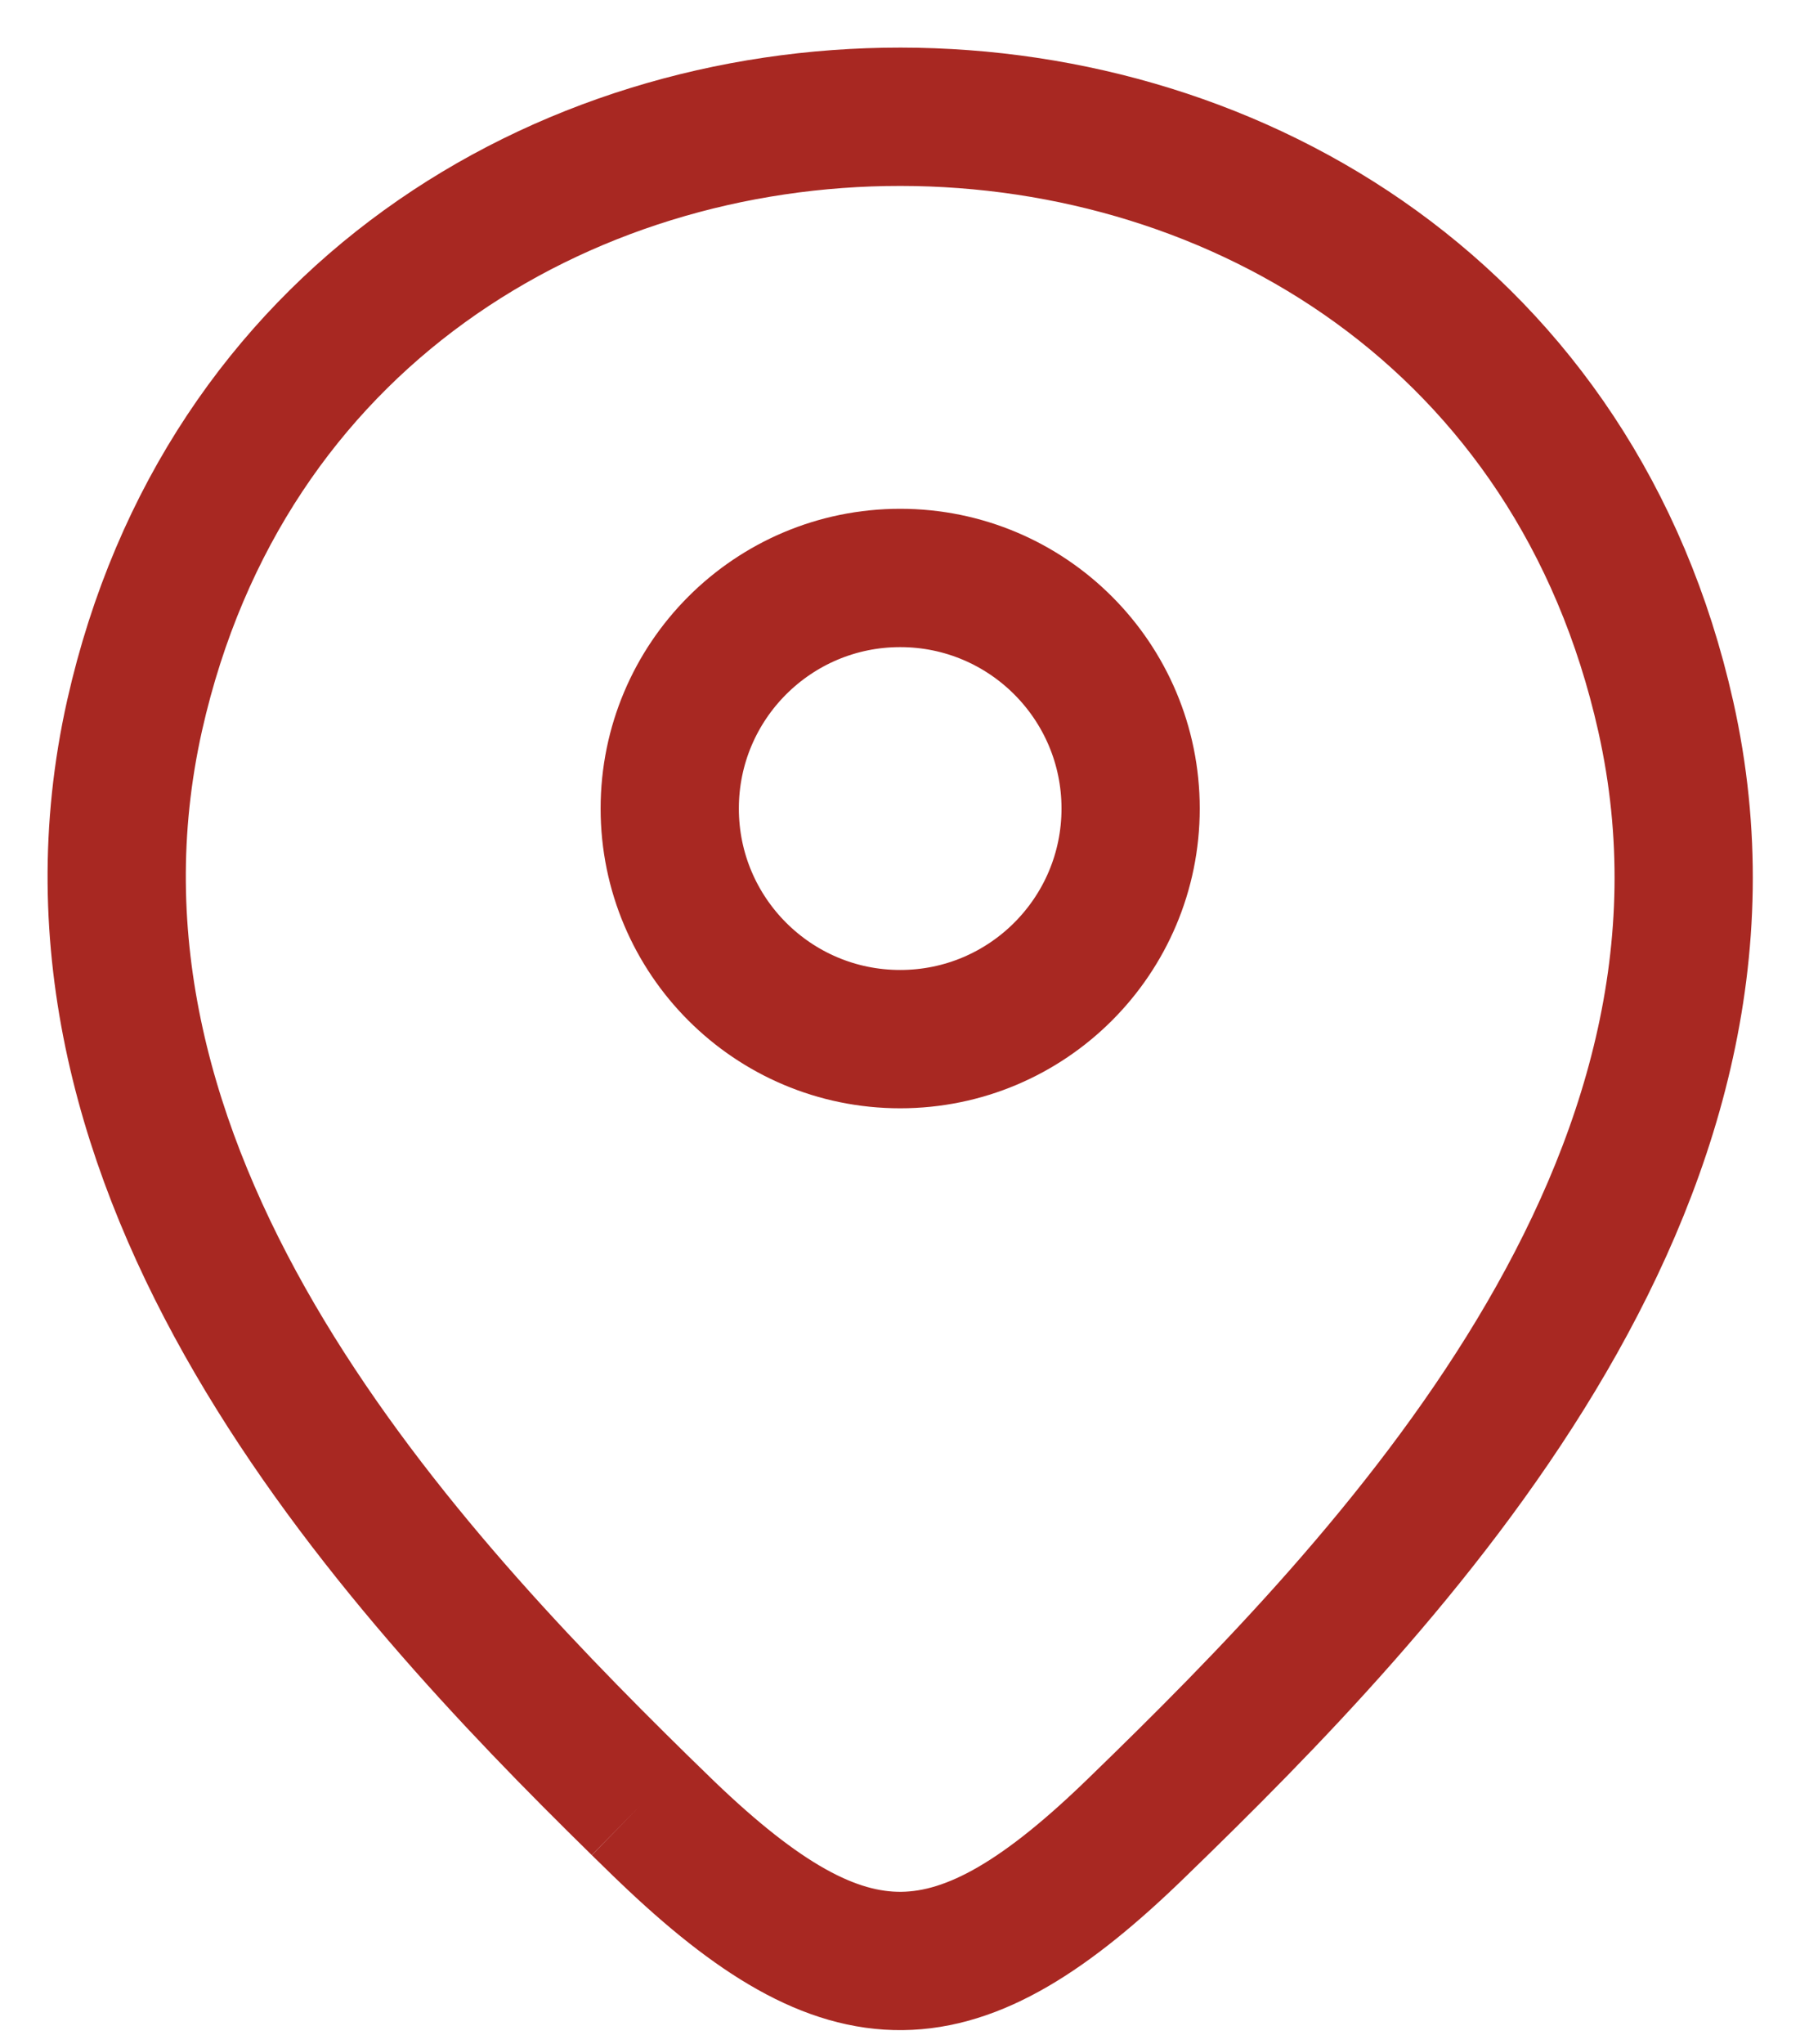
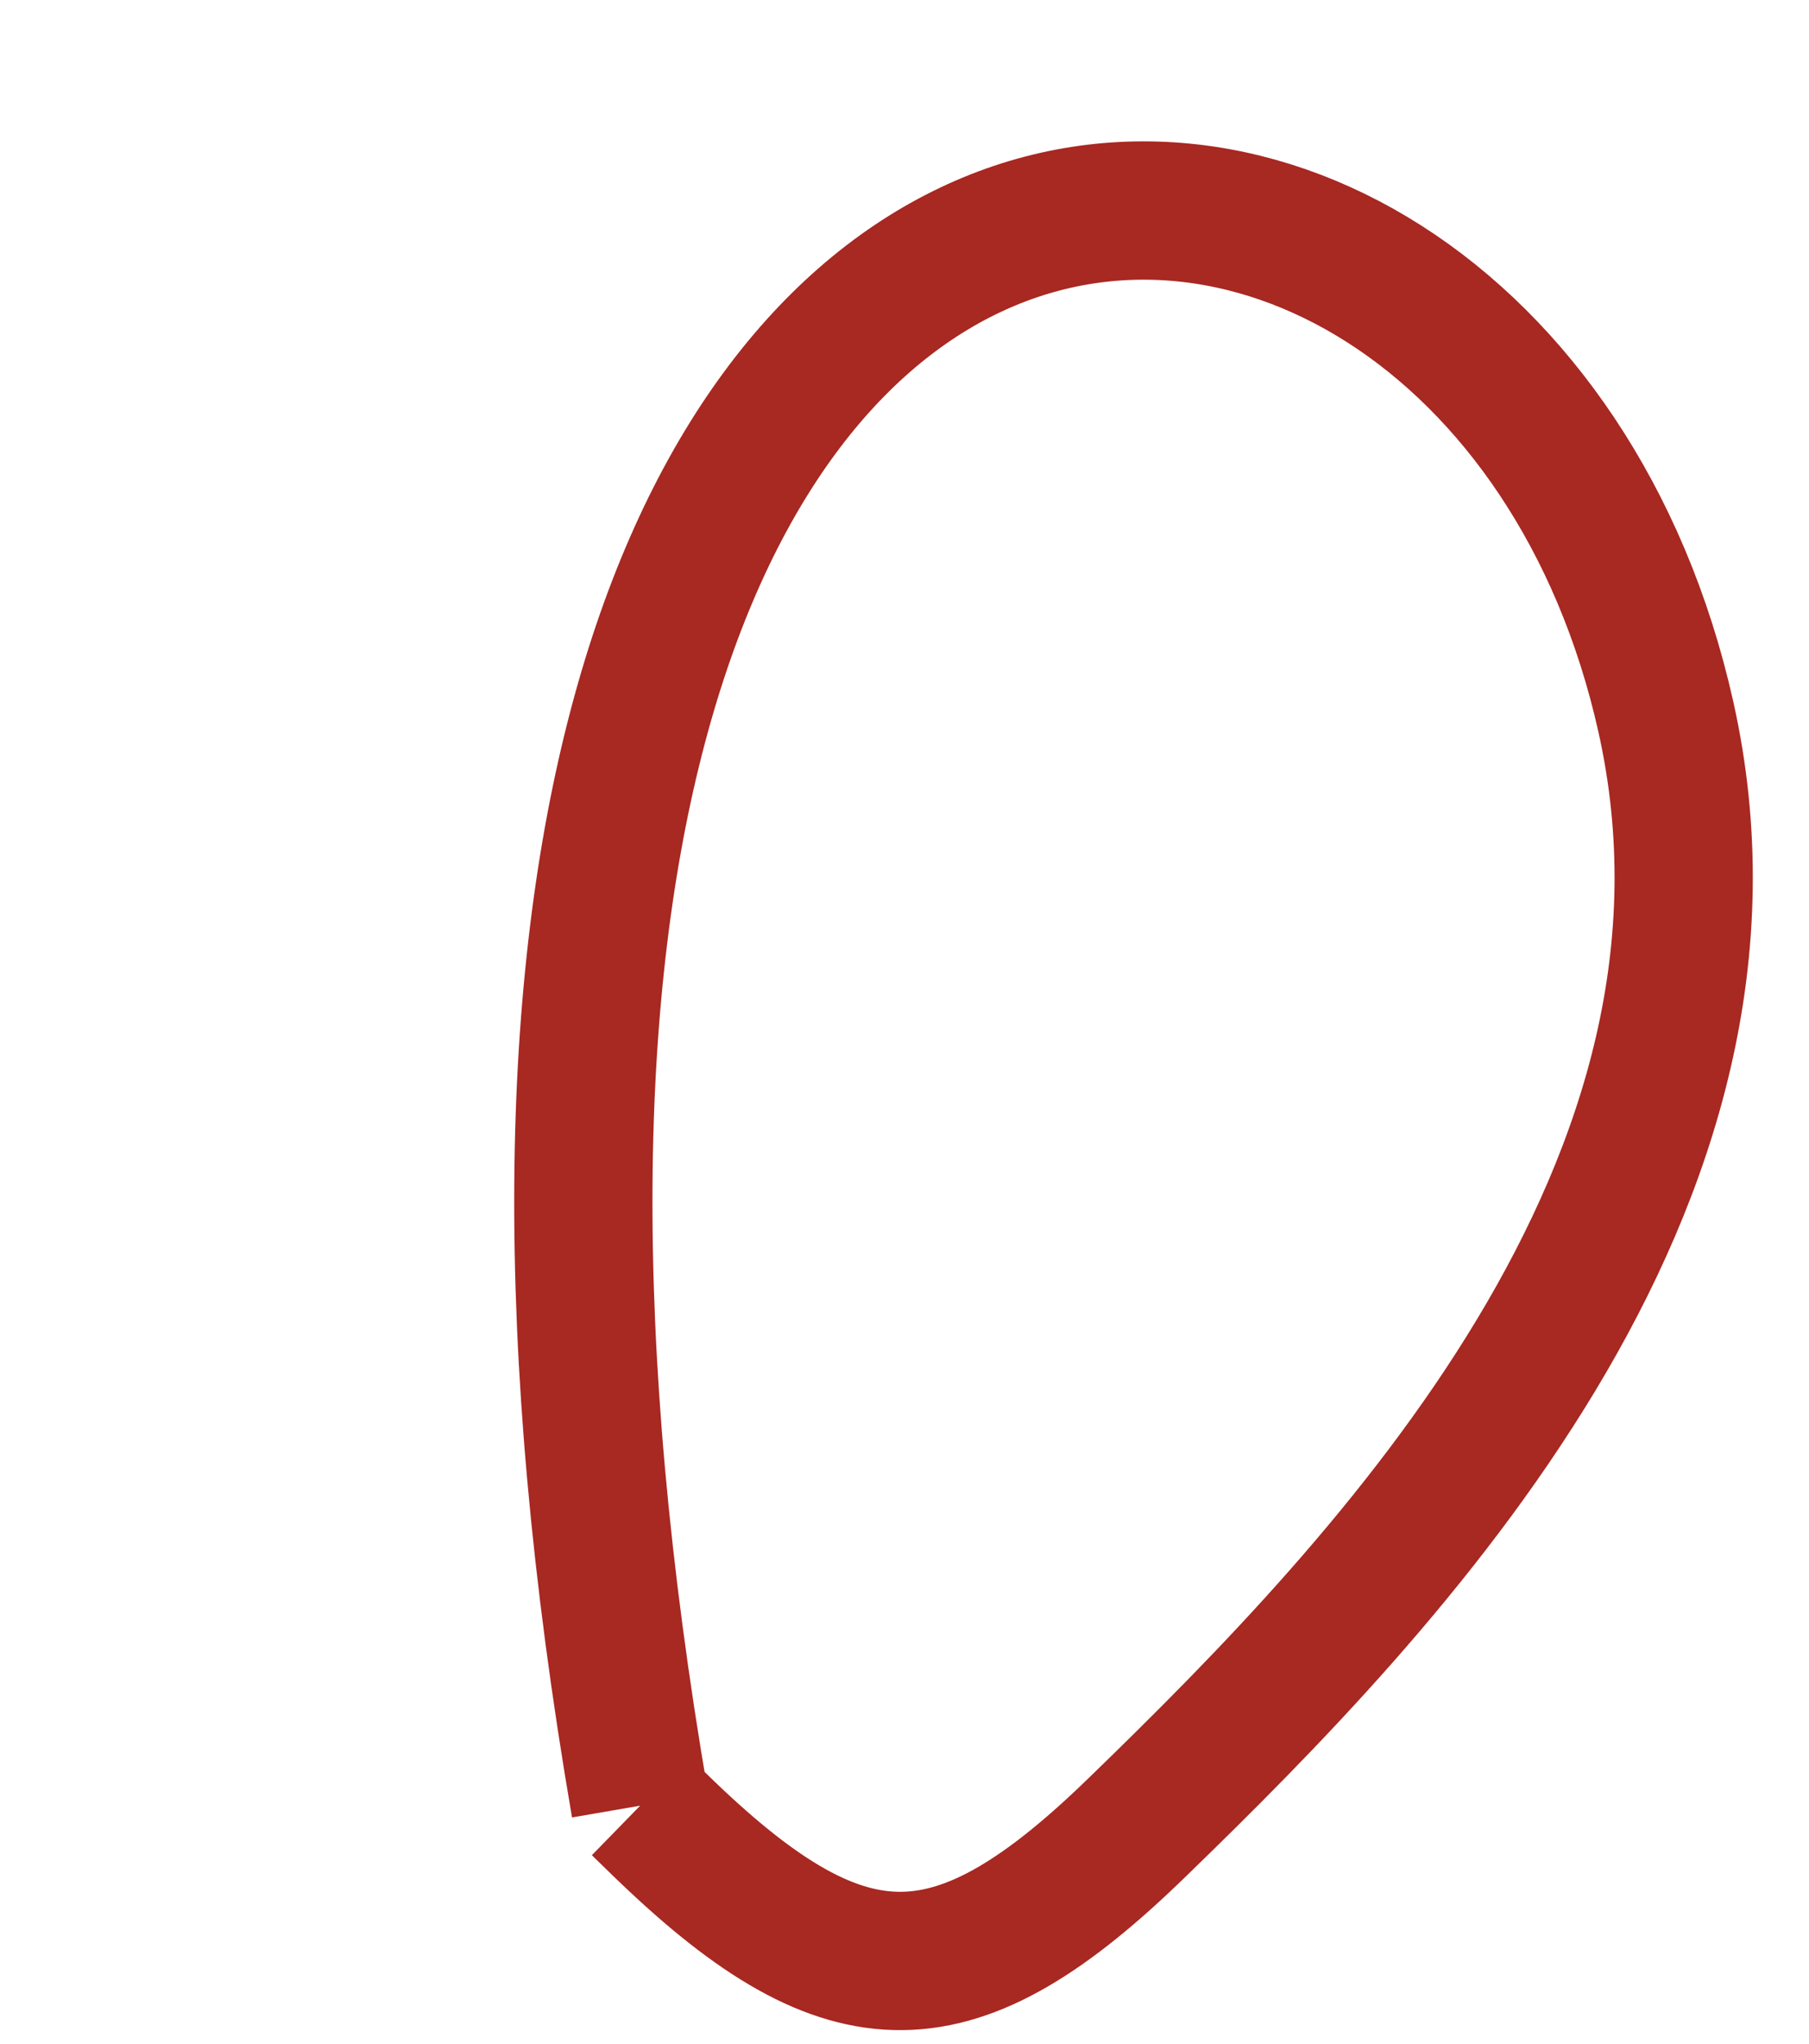
<svg xmlns="http://www.w3.org/2000/svg" width="31" height="35" viewBox="0 0 31 35" fill="none">
-   <path d="M10.97 30.924C11.095 31.046 11.219 31.167 11.34 31.285C11.37 31.314 11.399 31.342 11.429 31.37M10.97 30.924C6.659 26.699 0.558 20.049 2.307 12.251C5.391 -1.428 25.477 -1.412 28.545 12.267C30.346 20.291 23.833 27.084 19.497 31.285C16.379 34.321 14.537 34.349 11.429 31.37M10.97 30.924L11.429 31.37" stroke="#A82822" stroke-width="2.369" />
-   <path d="M15.426 17.796C17.607 17.796 19.375 16.028 19.375 13.847C19.375 11.666 17.607 9.898 15.426 9.898C13.245 9.898 11.477 11.666 11.477 13.847C11.477 16.028 13.245 17.796 15.426 17.796Z" stroke="#A82822" stroke-width="2.369" />
+   <path d="M10.97 30.924C11.095 31.046 11.219 31.167 11.34 31.285C11.37 31.314 11.399 31.342 11.429 31.37M10.97 30.924C5.391 -1.428 25.477 -1.412 28.545 12.267C30.346 20.291 23.833 27.084 19.497 31.285C16.379 34.321 14.537 34.349 11.429 31.37M10.97 30.924L11.429 31.37" stroke="#A82822" stroke-width="2.369" />
</svg>